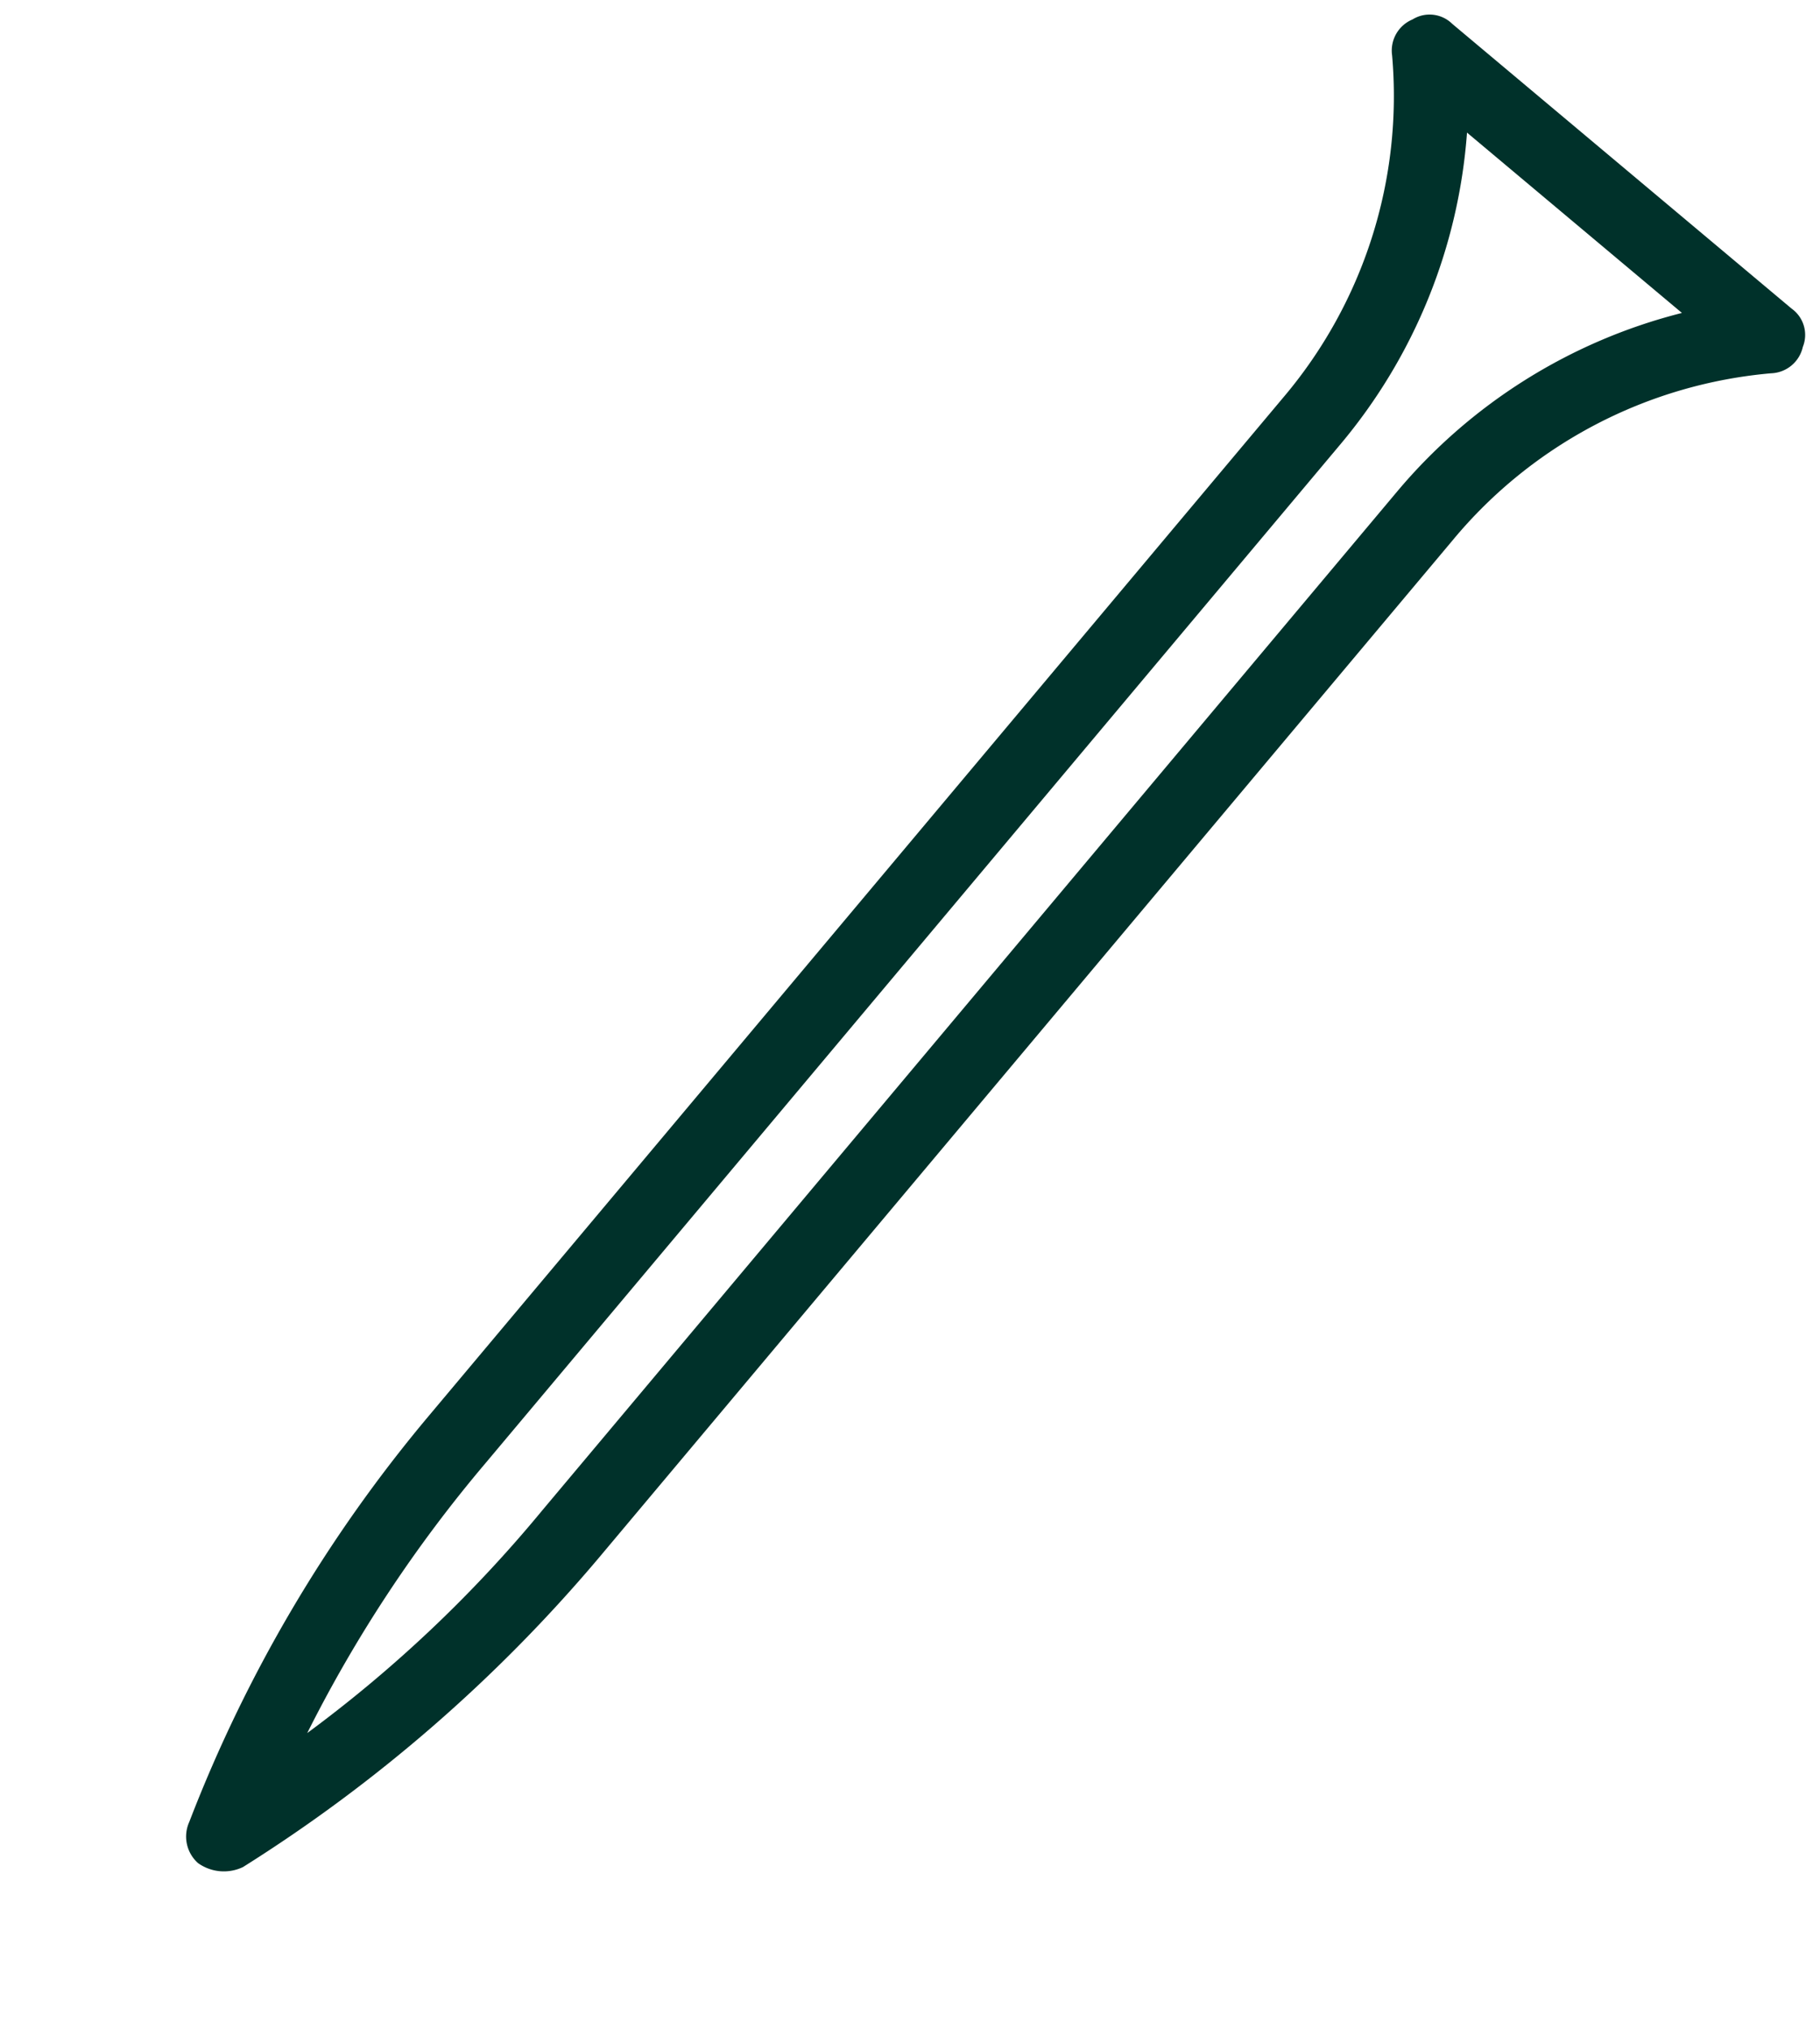
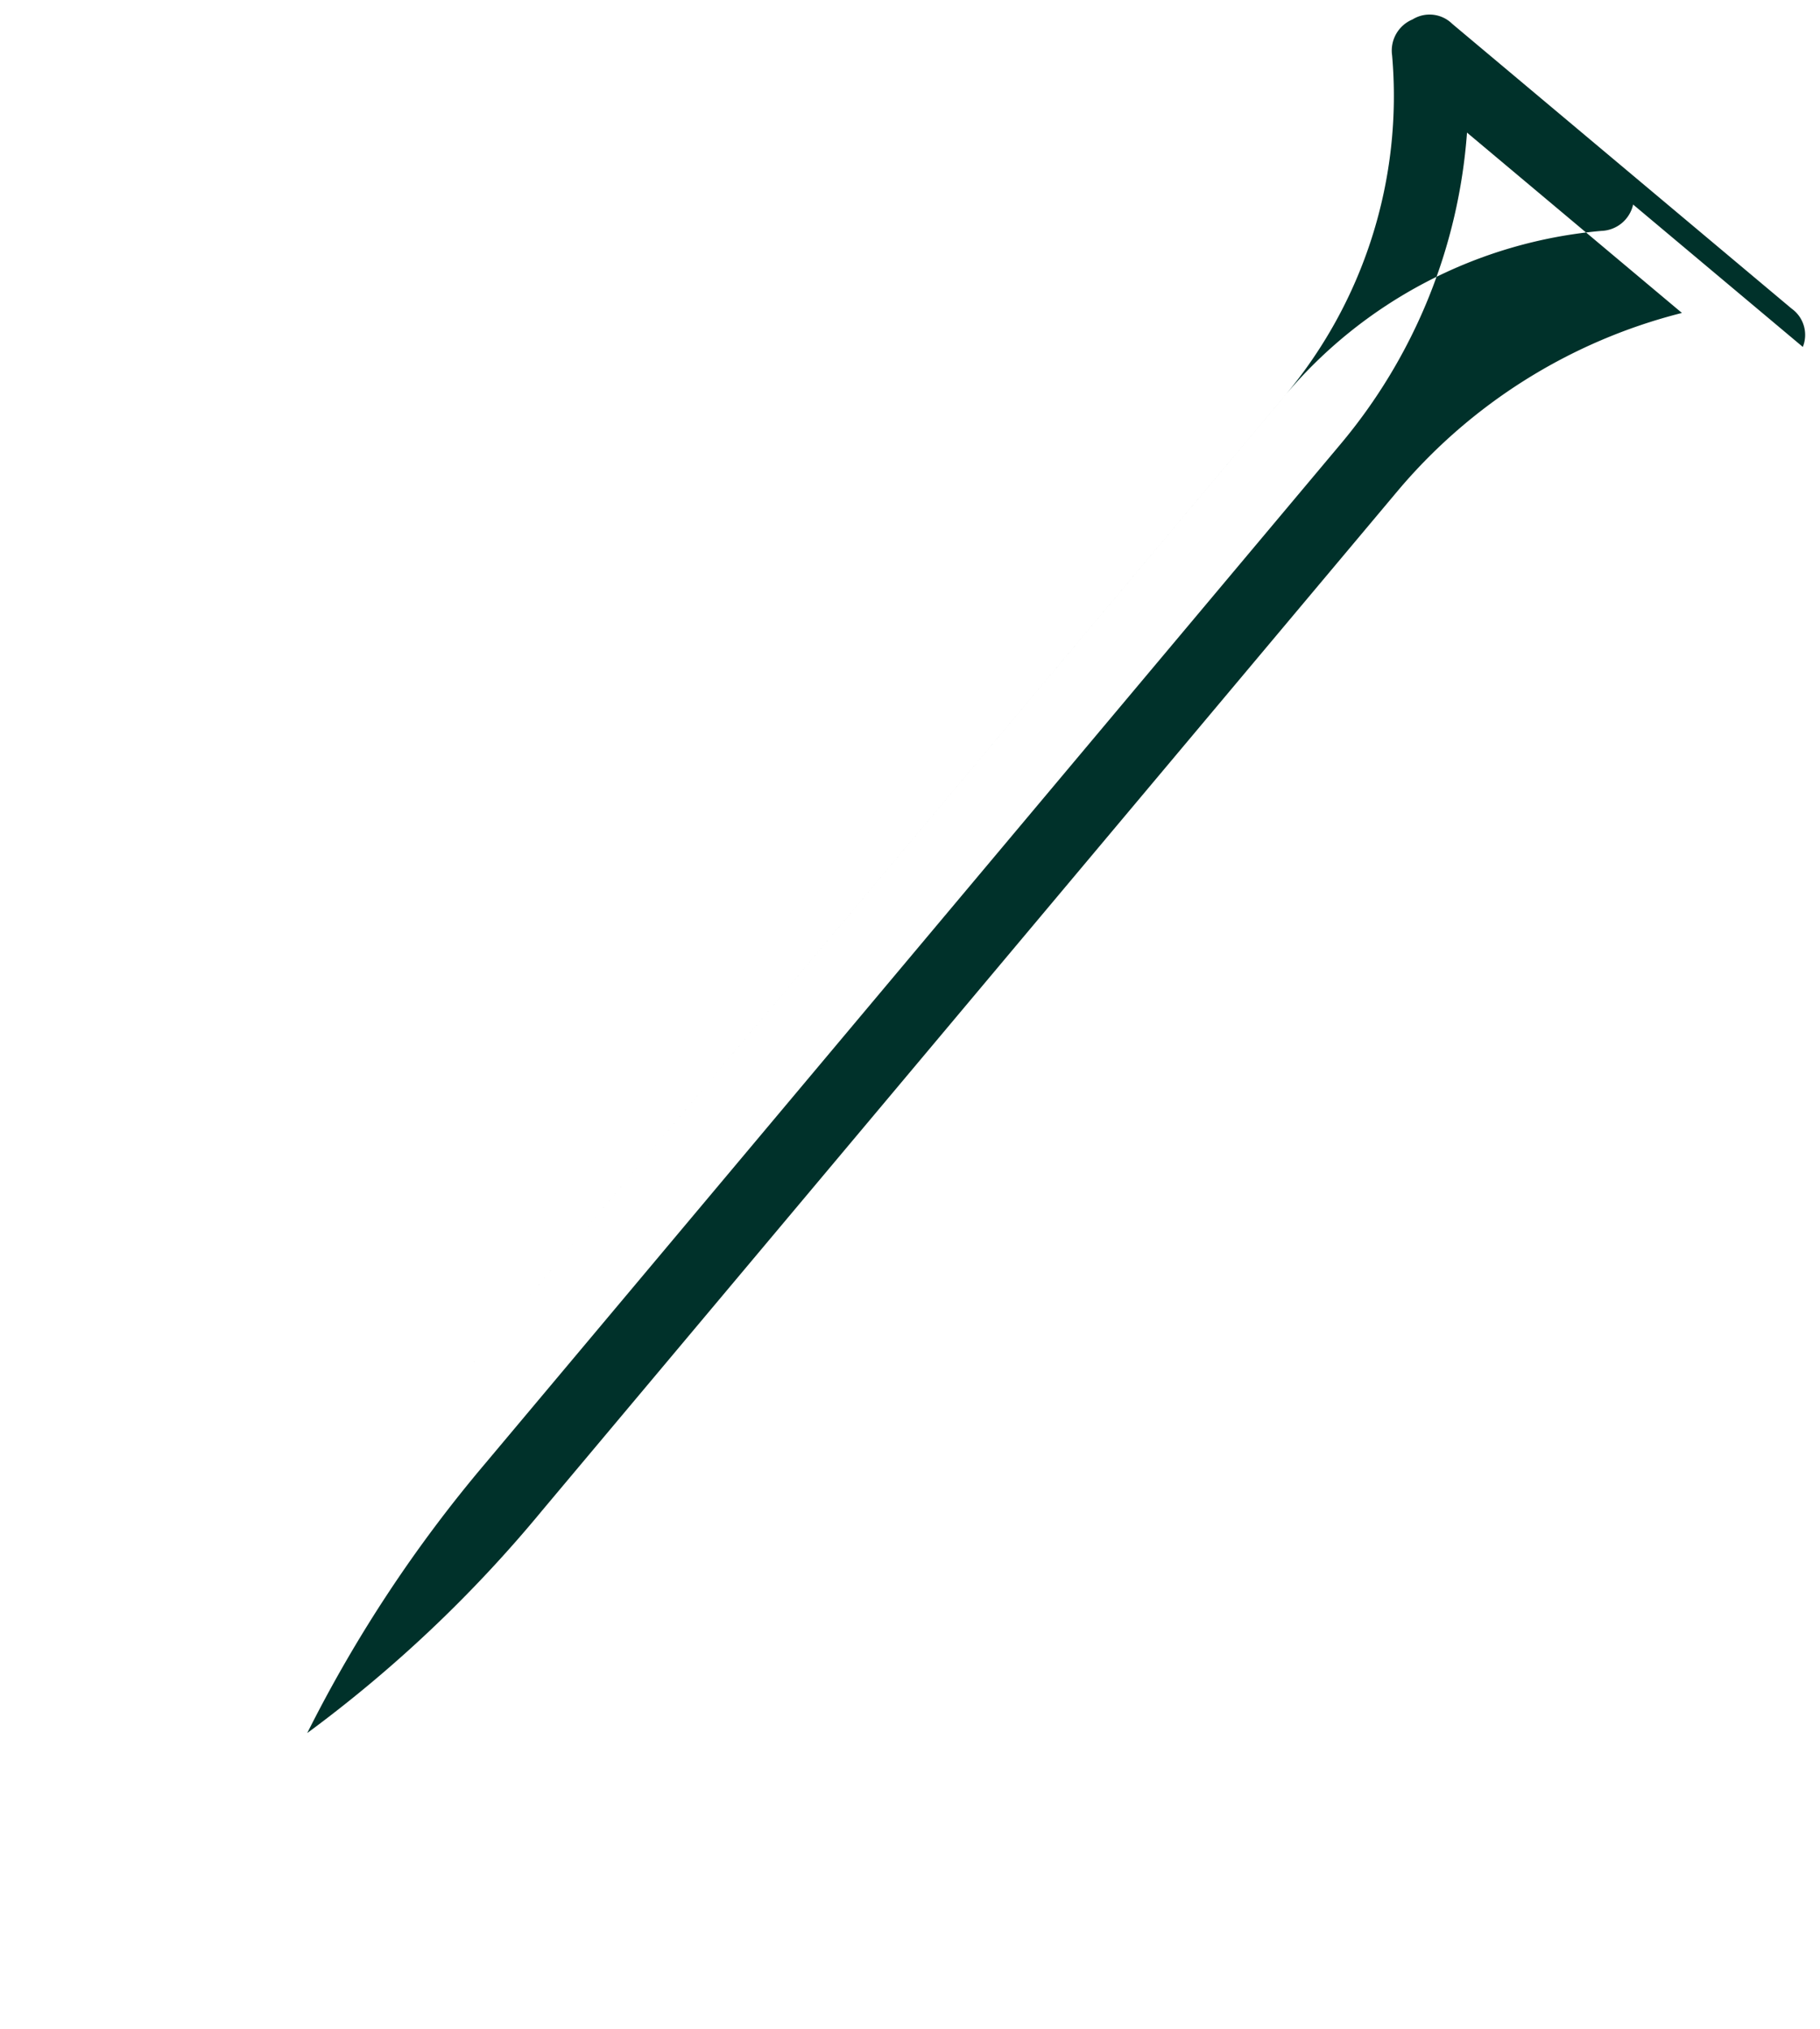
<svg xmlns="http://www.w3.org/2000/svg" width="194.342" height="216.69">
  <g data-name="Group 37">
-     <path data-name="Path 206" d="M192.508 37.045a3.448 3.448 0 00-1.195-4.09l-36.242-30.41a3.448 3.448 0 00-4.238-.47 3.6 3.6 0 00-2.183 3.83 49.78 49.78 0 01-11.633 36.555L45.794 151.176a152.7 152.7 0 00-25.586 43.372 3.787 3.787 0 00.944 4.394 4.746 4.746 0 004.793.42 163.573 163.573 0 0037.968-32.982l91.224-108.716a49.78 49.78 0 0133.98-17.805 3.6 3.6 0 003.39-2.814zm-43.412 15.55L57.873 161.312a140.827 140.827 0 01-25.067 23.742 145.429 145.429 0 0119.028-28.81l91.223-108.715a58.354 58.354 0 0013.592-33.37l22.95 19.257a58.354 58.354 0 00-30.503 19.18z" fill="#00312a" />
+     <path data-name="Path 206" d="M192.508 37.045a3.448 3.448 0 00-1.195-4.09l-36.242-30.41a3.448 3.448 0 00-4.238-.47 3.6 3.6 0 00-2.183 3.83 49.78 49.78 0 01-11.633 36.555L45.794 151.176l91.224-108.716a49.78 49.78 0 0133.98-17.805 3.6 3.6 0 003.39-2.814zm-43.412 15.55L57.873 161.312a140.827 140.827 0 01-25.067 23.742 145.429 145.429 0 0119.028-28.81l91.223-108.715a58.354 58.354 0 0013.592-33.37l22.95 19.257a58.354 58.354 0 00-30.503 19.18z" fill="#00312a" />
  </g>
</svg>